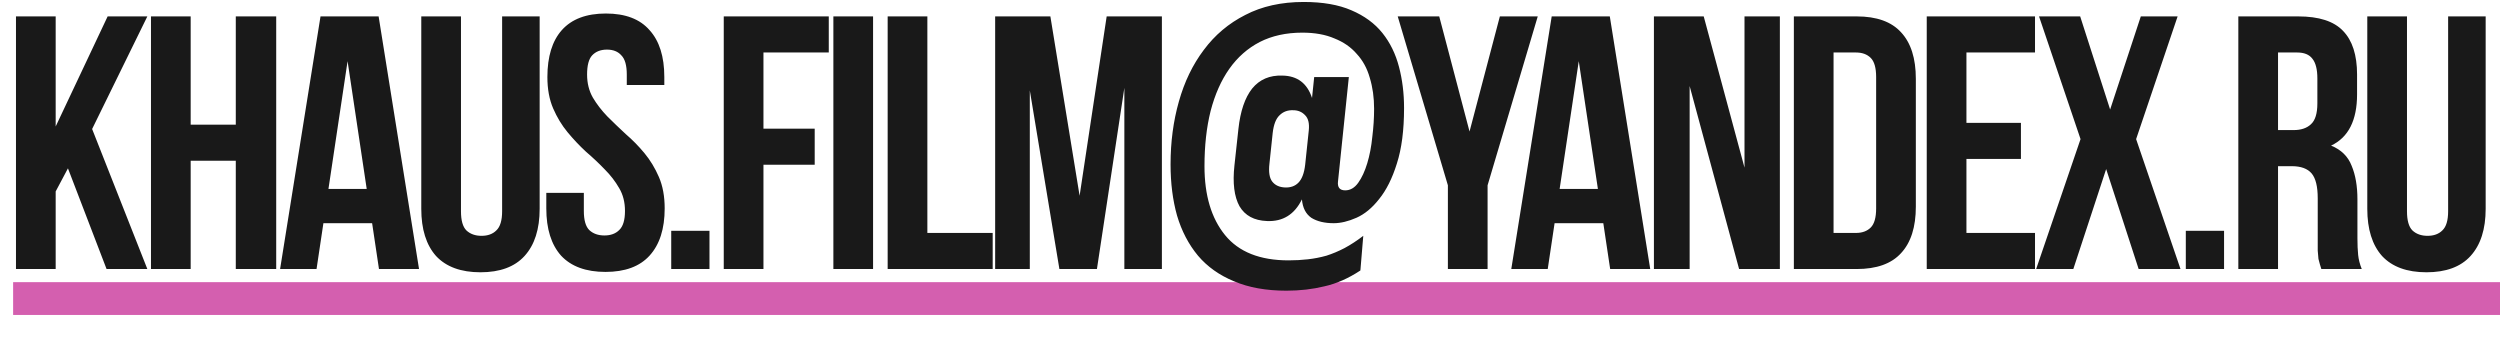
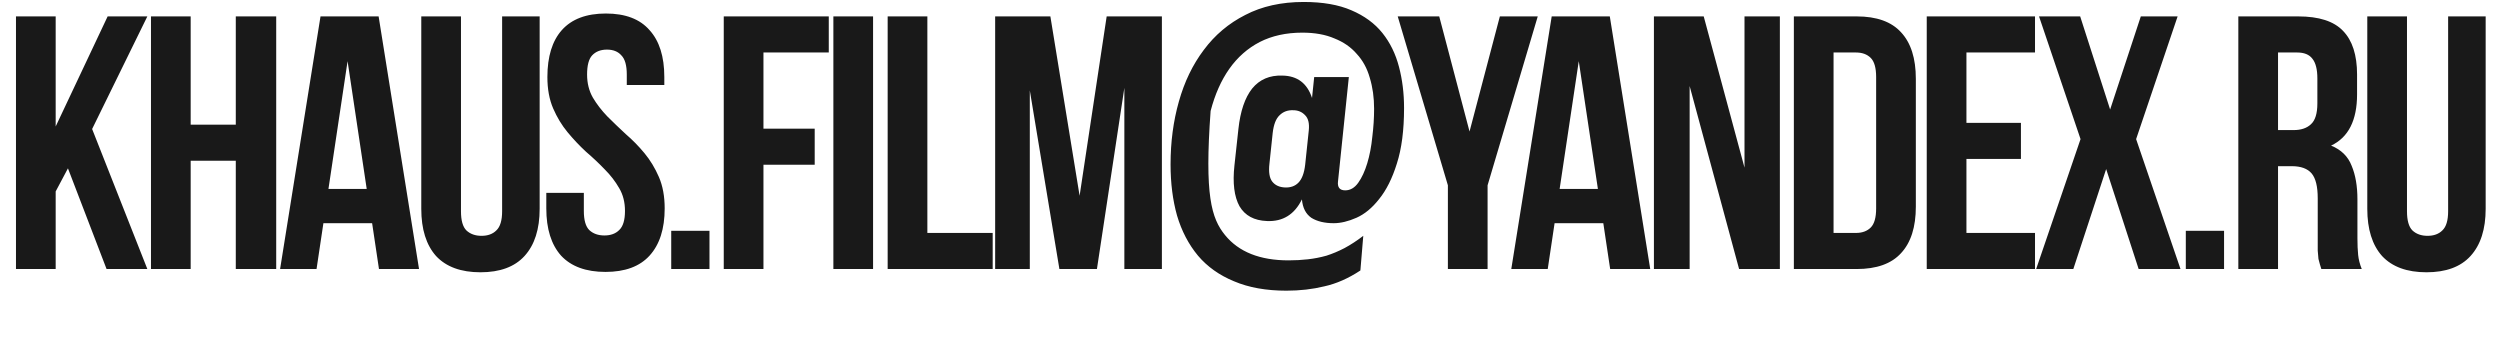
<svg xmlns="http://www.w3.org/2000/svg" width="381" height="53" viewBox="0 0 381 53" fill="none">
-   <rect x="2" y="43" width="379" height="5" fill="#D45FAF" />
-   <path d="M10.355 25.655L8.485 29.175V41H2.435V2.5H8.485V19.275L16.405 2.5H22.455L14.04 19.66L22.455 41H16.24L10.355 25.655ZM29.059 41H23.009V2.5H29.059V19H35.934V2.5H42.094V41H35.934V24.5H29.059V41ZM63.861 41H57.756L56.711 34.015H49.286L48.241 41H42.686L48.846 2.5H57.701L63.861 41ZM50.056 28.79H55.886L52.971 9.32L50.056 28.79ZM70.253 2.5V32.2C70.253 33.593 70.528 34.565 71.078 35.115C71.665 35.665 72.435 35.94 73.388 35.94C74.341 35.94 75.093 35.665 75.643 35.115C76.23 34.565 76.523 33.593 76.523 32.2V2.5H82.243V31.815C82.243 34.932 81.473 37.333 79.933 39.02C78.43 40.67 76.193 41.495 73.223 41.495C70.253 41.495 67.998 40.67 66.458 39.02C64.955 37.333 64.203 34.932 64.203 31.815V2.5H70.253ZM83.422 11.74C83.422 8.623 84.155 6.24 85.622 4.59C87.125 2.903 89.362 2.06 92.332 2.06C95.302 2.06 97.52 2.903 98.987 4.59C100.49 6.24 101.242 8.623 101.242 11.74V12.95H95.522V11.355C95.522 9.962 95.247 8.99 94.697 8.44C94.184 7.853 93.45 7.56 92.497 7.56C91.544 7.56 90.792 7.853 90.242 8.44C89.729 8.99 89.472 9.962 89.472 11.355C89.472 12.675 89.765 13.848 90.352 14.875C90.939 15.865 91.672 16.818 92.552 17.735C93.432 18.615 94.367 19.513 95.357 20.43C96.384 21.31 97.337 22.282 98.217 23.345C99.097 24.408 99.83 25.618 100.417 26.975C101.004 28.332 101.297 29.927 101.297 31.76C101.297 34.877 100.527 37.278 98.987 38.965C97.484 40.615 95.247 41.44 92.277 41.44C89.307 41.44 87.052 40.615 85.512 38.965C84.009 37.278 83.257 34.877 83.257 31.76V29.395H88.977V32.145C88.977 33.538 89.252 34.51 89.802 35.06C90.389 35.61 91.159 35.885 92.112 35.885C93.065 35.885 93.817 35.61 94.367 35.06C94.954 34.51 95.247 33.538 95.247 32.145C95.247 30.825 94.954 29.67 94.367 28.68C93.78 27.653 93.047 26.7 92.167 25.82C91.287 24.903 90.334 24.005 89.307 23.125C88.317 22.208 87.382 21.218 86.502 20.155C85.622 19.092 84.889 17.882 84.302 16.525C83.715 15.168 83.422 13.573 83.422 11.74ZM108.125 35.17V41H102.295V35.17H108.125ZM116.35 19.605H124.16V25.105H116.35V41H110.3V2.5H126.305V8H116.35V19.605ZM127.006 2.5H133.056V41H127.006V2.5ZM135.28 2.5H141.33V35.5H151.285V41H135.28V2.5ZM164.532 29.835L168.657 2.5H177.072V41H171.352V13.39L167.172 41H161.452L156.942 13.775V41H151.662V2.5H160.077L164.532 29.835ZM203.253 34.015C201.86 34.015 200.723 33.74 199.843 33.19C199 32.603 198.523 31.668 198.413 30.385C197.277 32.695 195.498 33.795 193.078 33.685C191.135 33.612 189.742 32.86 188.898 31.43C188.092 29.963 187.835 27.892 188.128 25.215L188.733 19.66C189.027 16.947 189.723 14.893 190.823 13.5C191.96 12.107 193.5 11.447 195.443 11.52C197.717 11.557 199.22 12.693 199.953 14.93L200.283 11.74H205.563L203.913 27.635C203.803 28.552 204.17 29.01 205.013 29.01C205.783 29.01 206.443 28.625 206.993 27.855C207.543 27.085 208.002 26.095 208.368 24.885C208.735 23.675 208.992 22.337 209.138 20.87C209.322 19.403 209.413 17.973 209.413 16.58C209.413 14.857 209.193 13.28 208.753 11.85C208.35 10.42 207.69 9.21 206.773 8.22C205.893 7.193 204.757 6.405 203.363 5.855C202.007 5.268 200.375 4.975 198.468 4.975C196.012 4.975 193.848 5.452 191.978 6.405C190.145 7.358 188.605 8.715 187.358 10.475C186.112 12.235 185.158 14.38 184.498 16.91C183.875 19.403 183.563 22.208 183.563 25.325C183.563 29.762 184.608 33.263 186.698 35.83C188.788 38.397 192.015 39.68 196.378 39.68C197.405 39.68 198.395 39.625 199.348 39.515C200.302 39.405 201.237 39.222 202.153 38.965C203.07 38.672 203.987 38.287 204.903 37.81C205.857 37.297 206.81 36.673 207.763 35.94L207.323 41.22C205.49 42.43 203.657 43.237 201.823 43.64C200.027 44.08 198.102 44.3 196.048 44.3C192.968 44.3 190.31 43.823 188.073 42.87C185.837 41.953 184.003 40.652 182.573 38.965C181.143 37.242 180.08 35.207 179.383 32.86C178.723 30.513 178.393 27.91 178.393 25.05C178.393 21.64 178.815 18.45 179.658 15.48C180.502 12.473 181.767 9.852 183.453 7.615C185.14 5.342 187.248 3.563 189.778 2.28C192.308 0.96 195.278 0.3 198.688 0.3C201.585 0.3 204.005 0.722 205.948 1.565C207.928 2.408 209.505 3.563 210.678 5.03C211.852 6.497 212.695 8.22 213.208 10.2C213.722 12.143 213.978 14.233 213.978 16.47C213.978 19.843 213.612 22.667 212.878 24.94C212.182 27.177 211.283 28.973 210.183 30.33C209.12 31.687 207.965 32.64 206.718 33.19C205.472 33.74 204.317 34.015 203.253 34.015ZM193.463 24.94C193.317 26.223 193.463 27.14 193.903 27.69C194.343 28.24 194.985 28.533 195.828 28.57C196.672 28.607 197.35 28.368 197.863 27.855C198.413 27.305 198.762 26.388 198.908 25.105L199.458 19.88C199.568 18.817 199.385 18.047 198.908 17.57C198.432 17.057 197.827 16.8 197.093 16.8C196.25 16.763 195.553 17.02 195.003 17.57C194.453 18.083 194.105 18.982 193.958 20.265L193.463 24.94ZM220.658 28.24L213.013 2.5H219.338L223.958 20.045L228.578 2.5H234.353L226.708 28.24V41H220.658V28.24ZM251.494 41H245.389L244.344 34.015H236.919L235.874 41H230.319L236.479 2.5H245.334L251.494 41ZM237.689 28.79H243.519L240.604 9.32L237.689 28.79ZM257.502 13.115V41H252.057V2.5H259.647L265.862 25.545V2.5H271.252V41H265.037L257.502 13.115ZM273.384 2.5H282.954C285.997 2.5 288.252 3.307 289.719 4.92C291.222 6.533 291.974 8.898 291.974 12.015V31.485C291.974 34.602 291.222 36.967 289.719 38.58C288.252 40.193 285.997 41 282.954 41H273.384V2.5ZM279.434 8V35.5H282.844C283.797 35.5 284.549 35.225 285.099 34.675C285.649 34.125 285.924 33.153 285.924 31.76V11.74C285.924 10.347 285.649 9.375 285.099 8.825C284.549 8.275 283.797 8 282.844 8H279.434ZM299.685 18.725H307.99V24.225H299.685V35.5H310.135V41H293.635V2.5H310.135V8H299.685V18.725ZM331.869 2.5L325.544 21.2L332.309 41H325.929L320.979 25.765L315.974 41H310.309L317.074 21.2L310.749 2.5H317.019L321.584 16.69L326.259 2.5H331.869ZM338.947 35.17V41H333.117V35.17H338.947ZM353.772 41C353.698 40.743 353.625 40.505 353.552 40.285C353.478 40.065 353.405 39.79 353.332 39.46C353.295 39.13 353.258 38.708 353.222 38.195C353.222 37.682 353.222 37.04 353.222 36.27V30.22C353.222 28.423 352.91 27.158 352.287 26.425C351.663 25.692 350.655 25.325 349.262 25.325H347.172V41H341.122V2.5H350.252C353.405 2.5 355.678 3.233 357.072 4.7C358.502 6.167 359.217 8.385 359.217 11.355V14.38C359.217 18.34 357.897 20.943 355.257 22.19C356.797 22.813 357.842 23.84 358.392 25.27C358.978 26.663 359.272 28.368 359.272 30.385V36.325C359.272 37.278 359.308 38.122 359.382 38.855C359.455 39.552 359.638 40.267 359.932 41H353.772ZM347.172 8V19.825H349.537C350.673 19.825 351.553 19.532 352.177 18.945C352.837 18.358 353.167 17.295 353.167 15.755V11.96C353.167 10.567 352.91 9.558 352.397 8.935C351.92 8.312 351.15 8 350.087 8H347.172ZM366.825 2.5V32.2C366.825 33.593 367.1 34.565 367.65 35.115C368.237 35.665 369.007 35.94 369.96 35.94C370.914 35.94 371.665 35.665 372.215 35.115C372.802 34.565 373.095 33.593 373.095 32.2V2.5H378.815V31.815C378.815 34.932 378.045 37.333 376.505 39.02C375.002 40.67 372.765 41.495 369.795 41.495C366.825 41.495 364.57 40.67 363.03 39.02C361.527 37.333 360.775 34.932 360.775 31.815V2.5H366.825Z" fill="#191919" />
+   <path d="M10.355 25.655L8.485 29.175V41H2.435V2.5H8.485V19.275L16.405 2.5H22.455L14.04 19.66L22.455 41H16.24L10.355 25.655ZM29.059 41H23.009V2.5H29.059V19H35.934V2.5H42.094V41H35.934V24.5H29.059V41ZM63.861 41H57.756L56.711 34.015H49.286L48.241 41H42.686L48.846 2.5H57.701L63.861 41ZM50.056 28.79H55.886L52.971 9.32L50.056 28.79ZM70.253 2.5V32.2C70.253 33.593 70.528 34.565 71.078 35.115C71.665 35.665 72.435 35.94 73.388 35.94C74.341 35.94 75.093 35.665 75.643 35.115C76.23 34.565 76.523 33.593 76.523 32.2V2.5H82.243V31.815C82.243 34.932 81.473 37.333 79.933 39.02C78.43 40.67 76.193 41.495 73.223 41.495C70.253 41.495 67.998 40.67 66.458 39.02C64.955 37.333 64.203 34.932 64.203 31.815V2.5H70.253ZM83.422 11.74C83.422 8.623 84.155 6.24 85.622 4.59C87.125 2.903 89.362 2.06 92.332 2.06C95.302 2.06 97.52 2.903 98.987 4.59C100.49 6.24 101.242 8.623 101.242 11.74V12.95H95.522V11.355C95.522 9.962 95.247 8.99 94.697 8.44C94.184 7.853 93.45 7.56 92.497 7.56C91.544 7.56 90.792 7.853 90.242 8.44C89.729 8.99 89.472 9.962 89.472 11.355C89.472 12.675 89.765 13.848 90.352 14.875C90.939 15.865 91.672 16.818 92.552 17.735C93.432 18.615 94.367 19.513 95.357 20.43C96.384 21.31 97.337 22.282 98.217 23.345C99.097 24.408 99.83 25.618 100.417 26.975C101.004 28.332 101.297 29.927 101.297 31.76C101.297 34.877 100.527 37.278 98.987 38.965C97.484 40.615 95.247 41.44 92.277 41.44C89.307 41.44 87.052 40.615 85.512 38.965C84.009 37.278 83.257 34.877 83.257 31.76V29.395H88.977V32.145C88.977 33.538 89.252 34.51 89.802 35.06C90.389 35.61 91.159 35.885 92.112 35.885C93.065 35.885 93.817 35.61 94.367 35.06C94.954 34.51 95.247 33.538 95.247 32.145C95.247 30.825 94.954 29.67 94.367 28.68C93.78 27.653 93.047 26.7 92.167 25.82C91.287 24.903 90.334 24.005 89.307 23.125C88.317 22.208 87.382 21.218 86.502 20.155C85.622 19.092 84.889 17.882 84.302 16.525C83.715 15.168 83.422 13.573 83.422 11.74ZM108.125 35.17V41H102.295V35.17H108.125ZM116.35 19.605H124.16V25.105H116.35V41H110.3V2.5H126.305V8H116.35V19.605ZM127.006 2.5H133.056V41H127.006V2.5ZM135.28 2.5H141.33V35.5H151.285V41H135.28V2.5ZM164.532 29.835L168.657 2.5H177.072V41H171.352V13.39L167.172 41H161.452L156.942 13.775V41H151.662V2.5H160.077L164.532 29.835ZM203.253 34.015C201.86 34.015 200.723 33.74 199.843 33.19C199 32.603 198.523 31.668 198.413 30.385C197.277 32.695 195.498 33.795 193.078 33.685C191.135 33.612 189.742 32.86 188.898 31.43C188.092 29.963 187.835 27.892 188.128 25.215L188.733 19.66C189.027 16.947 189.723 14.893 190.823 13.5C191.96 12.107 193.5 11.447 195.443 11.52C197.717 11.557 199.22 12.693 199.953 14.93L200.283 11.74H205.563L203.913 27.635C203.803 28.552 204.17 29.01 205.013 29.01C205.783 29.01 206.443 28.625 206.993 27.855C207.543 27.085 208.002 26.095 208.368 24.885C208.735 23.675 208.992 22.337 209.138 20.87C209.322 19.403 209.413 17.973 209.413 16.58C209.413 14.857 209.193 13.28 208.753 11.85C208.35 10.42 207.69 9.21 206.773 8.22C205.893 7.193 204.757 6.405 203.363 5.855C202.007 5.268 200.375 4.975 198.468 4.975C196.012 4.975 193.848 5.452 191.978 6.405C190.145 7.358 188.605 8.715 187.358 10.475C186.112 12.235 185.158 14.38 184.498 16.91C183.563 29.762 184.608 33.263 186.698 35.83C188.788 38.397 192.015 39.68 196.378 39.68C197.405 39.68 198.395 39.625 199.348 39.515C200.302 39.405 201.237 39.222 202.153 38.965C203.07 38.672 203.987 38.287 204.903 37.81C205.857 37.297 206.81 36.673 207.763 35.94L207.323 41.22C205.49 42.43 203.657 43.237 201.823 43.64C200.027 44.08 198.102 44.3 196.048 44.3C192.968 44.3 190.31 43.823 188.073 42.87C185.837 41.953 184.003 40.652 182.573 38.965C181.143 37.242 180.08 35.207 179.383 32.86C178.723 30.513 178.393 27.91 178.393 25.05C178.393 21.64 178.815 18.45 179.658 15.48C180.502 12.473 181.767 9.852 183.453 7.615C185.14 5.342 187.248 3.563 189.778 2.28C192.308 0.96 195.278 0.3 198.688 0.3C201.585 0.3 204.005 0.722 205.948 1.565C207.928 2.408 209.505 3.563 210.678 5.03C211.852 6.497 212.695 8.22 213.208 10.2C213.722 12.143 213.978 14.233 213.978 16.47C213.978 19.843 213.612 22.667 212.878 24.94C212.182 27.177 211.283 28.973 210.183 30.33C209.12 31.687 207.965 32.64 206.718 33.19C205.472 33.74 204.317 34.015 203.253 34.015ZM193.463 24.94C193.317 26.223 193.463 27.14 193.903 27.69C194.343 28.24 194.985 28.533 195.828 28.57C196.672 28.607 197.35 28.368 197.863 27.855C198.413 27.305 198.762 26.388 198.908 25.105L199.458 19.88C199.568 18.817 199.385 18.047 198.908 17.57C198.432 17.057 197.827 16.8 197.093 16.8C196.25 16.763 195.553 17.02 195.003 17.57C194.453 18.083 194.105 18.982 193.958 20.265L193.463 24.94ZM220.658 28.24L213.013 2.5H219.338L223.958 20.045L228.578 2.5H234.353L226.708 28.24V41H220.658V28.24ZM251.494 41H245.389L244.344 34.015H236.919L235.874 41H230.319L236.479 2.5H245.334L251.494 41ZM237.689 28.79H243.519L240.604 9.32L237.689 28.79ZM257.502 13.115V41H252.057V2.5H259.647L265.862 25.545V2.5H271.252V41H265.037L257.502 13.115ZM273.384 2.5H282.954C285.997 2.5 288.252 3.307 289.719 4.92C291.222 6.533 291.974 8.898 291.974 12.015V31.485C291.974 34.602 291.222 36.967 289.719 38.58C288.252 40.193 285.997 41 282.954 41H273.384V2.5ZM279.434 8V35.5H282.844C283.797 35.5 284.549 35.225 285.099 34.675C285.649 34.125 285.924 33.153 285.924 31.76V11.74C285.924 10.347 285.649 9.375 285.099 8.825C284.549 8.275 283.797 8 282.844 8H279.434ZM299.685 18.725H307.99V24.225H299.685V35.5H310.135V41H293.635V2.5H310.135V8H299.685V18.725ZM331.869 2.5L325.544 21.2L332.309 41H325.929L320.979 25.765L315.974 41H310.309L317.074 21.2L310.749 2.5H317.019L321.584 16.69L326.259 2.5H331.869ZM338.947 35.17V41H333.117V35.17H338.947ZM353.772 41C353.698 40.743 353.625 40.505 353.552 40.285C353.478 40.065 353.405 39.79 353.332 39.46C353.295 39.13 353.258 38.708 353.222 38.195C353.222 37.682 353.222 37.04 353.222 36.27V30.22C353.222 28.423 352.91 27.158 352.287 26.425C351.663 25.692 350.655 25.325 349.262 25.325H347.172V41H341.122V2.5H350.252C353.405 2.5 355.678 3.233 357.072 4.7C358.502 6.167 359.217 8.385 359.217 11.355V14.38C359.217 18.34 357.897 20.943 355.257 22.19C356.797 22.813 357.842 23.84 358.392 25.27C358.978 26.663 359.272 28.368 359.272 30.385V36.325C359.272 37.278 359.308 38.122 359.382 38.855C359.455 39.552 359.638 40.267 359.932 41H353.772ZM347.172 8V19.825H349.537C350.673 19.825 351.553 19.532 352.177 18.945C352.837 18.358 353.167 17.295 353.167 15.755V11.96C353.167 10.567 352.91 9.558 352.397 8.935C351.92 8.312 351.15 8 350.087 8H347.172ZM366.825 2.5V32.2C366.825 33.593 367.1 34.565 367.65 35.115C368.237 35.665 369.007 35.94 369.96 35.94C370.914 35.94 371.665 35.665 372.215 35.115C372.802 34.565 373.095 33.593 373.095 32.2V2.5H378.815V31.815C378.815 34.932 378.045 37.333 376.505 39.02C375.002 40.67 372.765 41.495 369.795 41.495C366.825 41.495 364.57 40.67 363.03 39.02C361.527 37.333 360.775 34.932 360.775 31.815V2.5H366.825Z" fill="#191919" />
</svg>